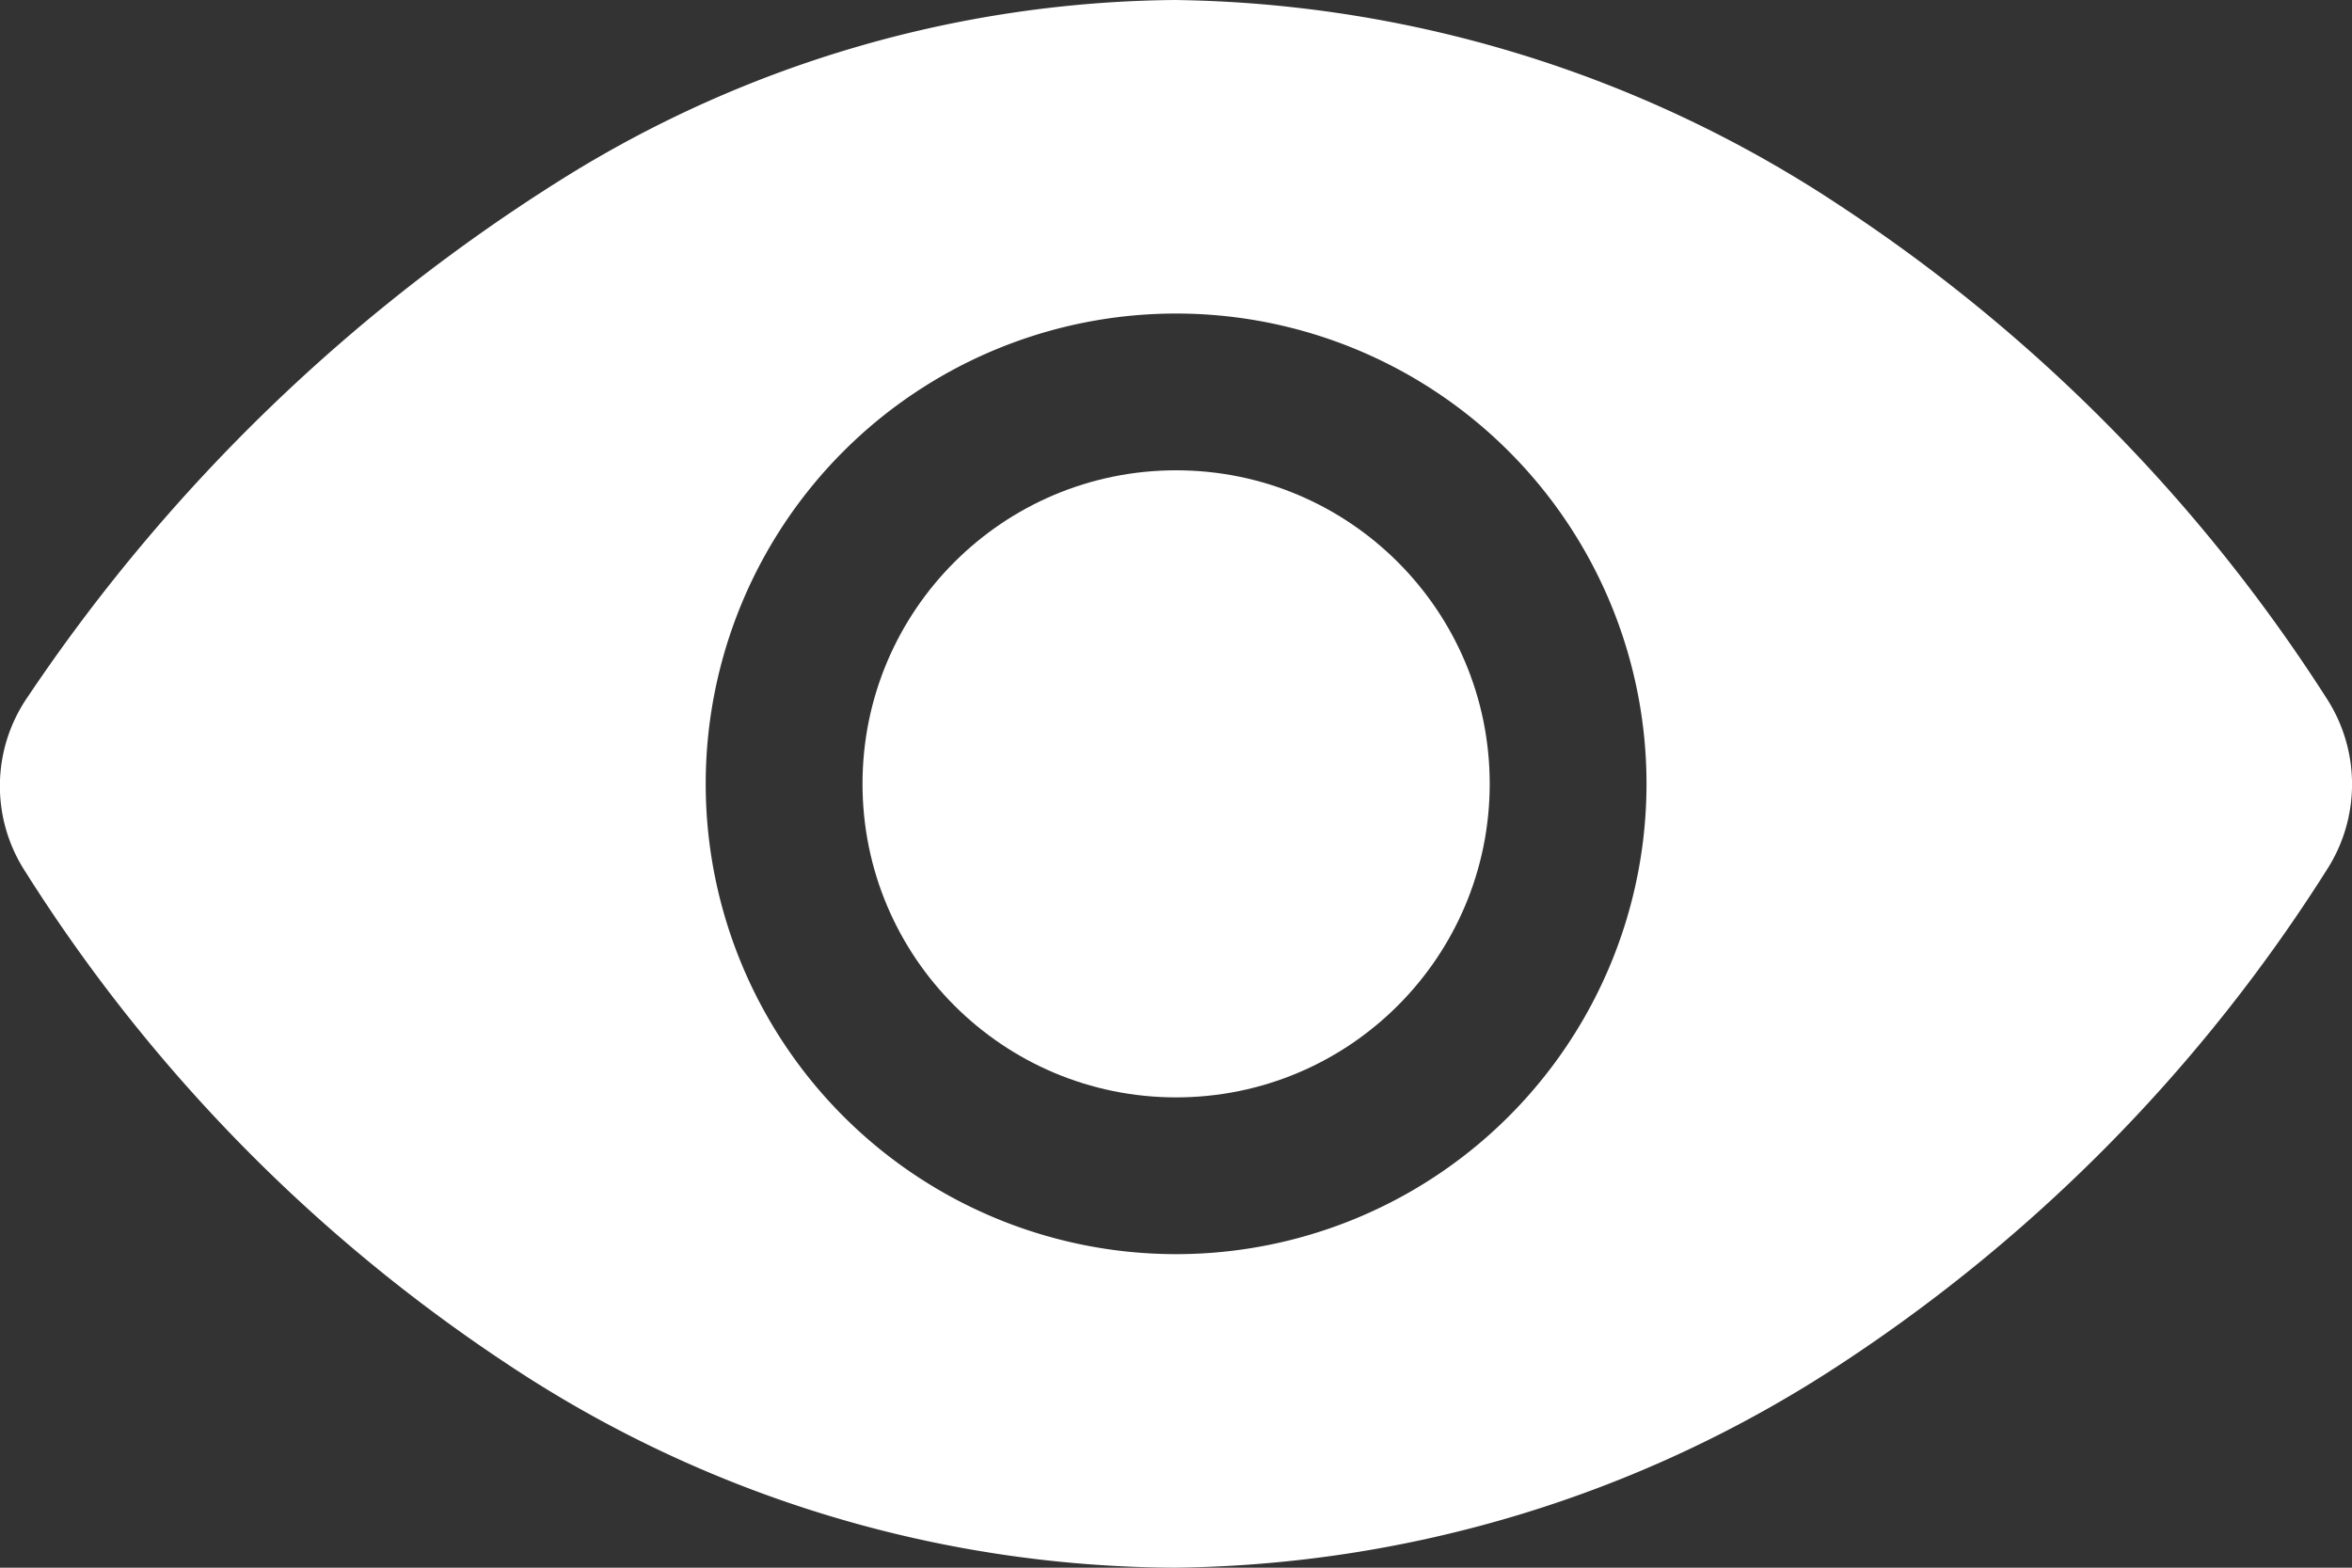
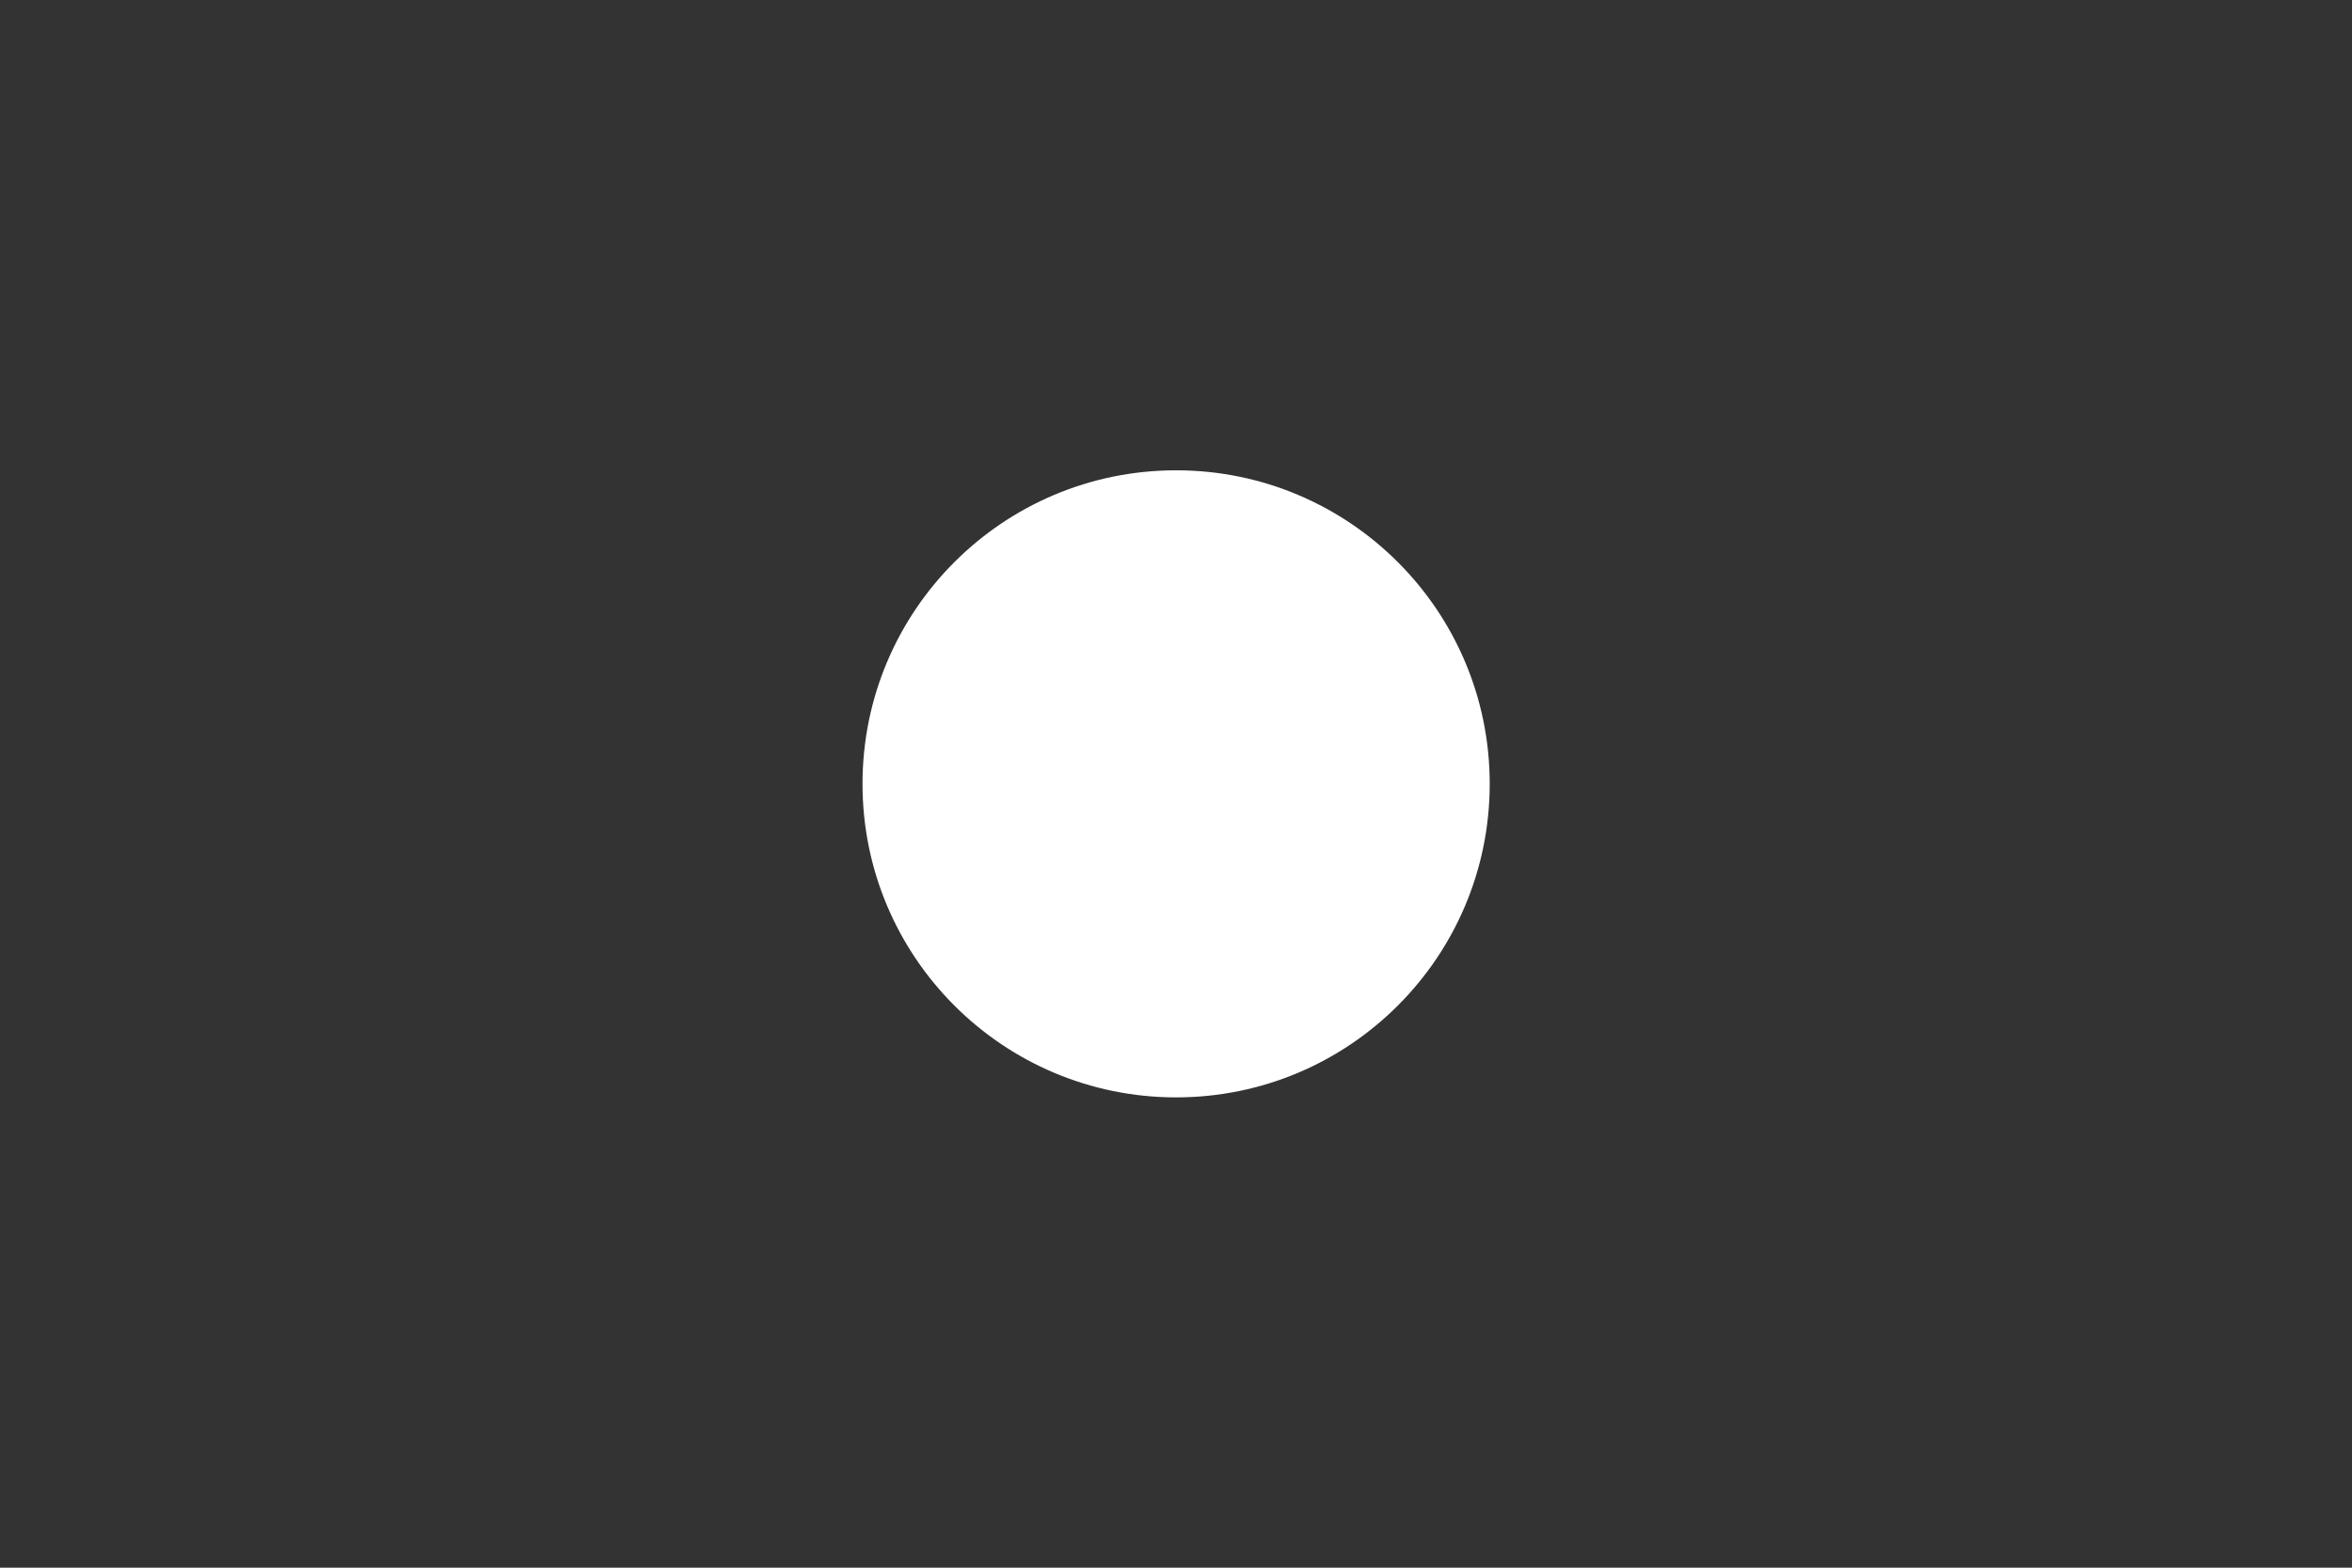
<svg xmlns="http://www.w3.org/2000/svg" width="21" height="14" viewBox="0 0 21 14">
  <rect x="0" y="0" width="21" height="14" fill="#333333" stroke="none" />
  <g id="eye" transform="translate(-15.98 -96)">
    <circle id="Ellipse_1" data-name="Ellipse 1" cx="2.8" cy="2.8" r="2.8" transform="translate(23.681 100.2)" fill="#fff" />
-     <path id="Path_3109" data-name="Path 3109" d="M36.755,102.239a14.828,14.828,0,0,0-4.343-4.4A10.991,10.991,0,0,0,26.466,96a10.481,10.481,0,0,0-5.437,1.58,15.937,15.937,0,0,0-4.8,4.641,1.4,1.4,0,0,0-.028,1.555,14.618,14.618,0,0,0,4.3,4.4A10.837,10.837,0,0,0,26.466,110a11.036,11.036,0,0,0,5.959-1.825,14.611,14.611,0,0,0,4.335-4.415A1.409,1.409,0,0,0,36.755,102.239ZM26.481,107.2a4.2,4.2,0,1,1,4.2-4.2A4.2,4.2,0,0,1,26.481,107.2Z" transform="translate(0)" fill="#fff" />
  </g>
</svg>